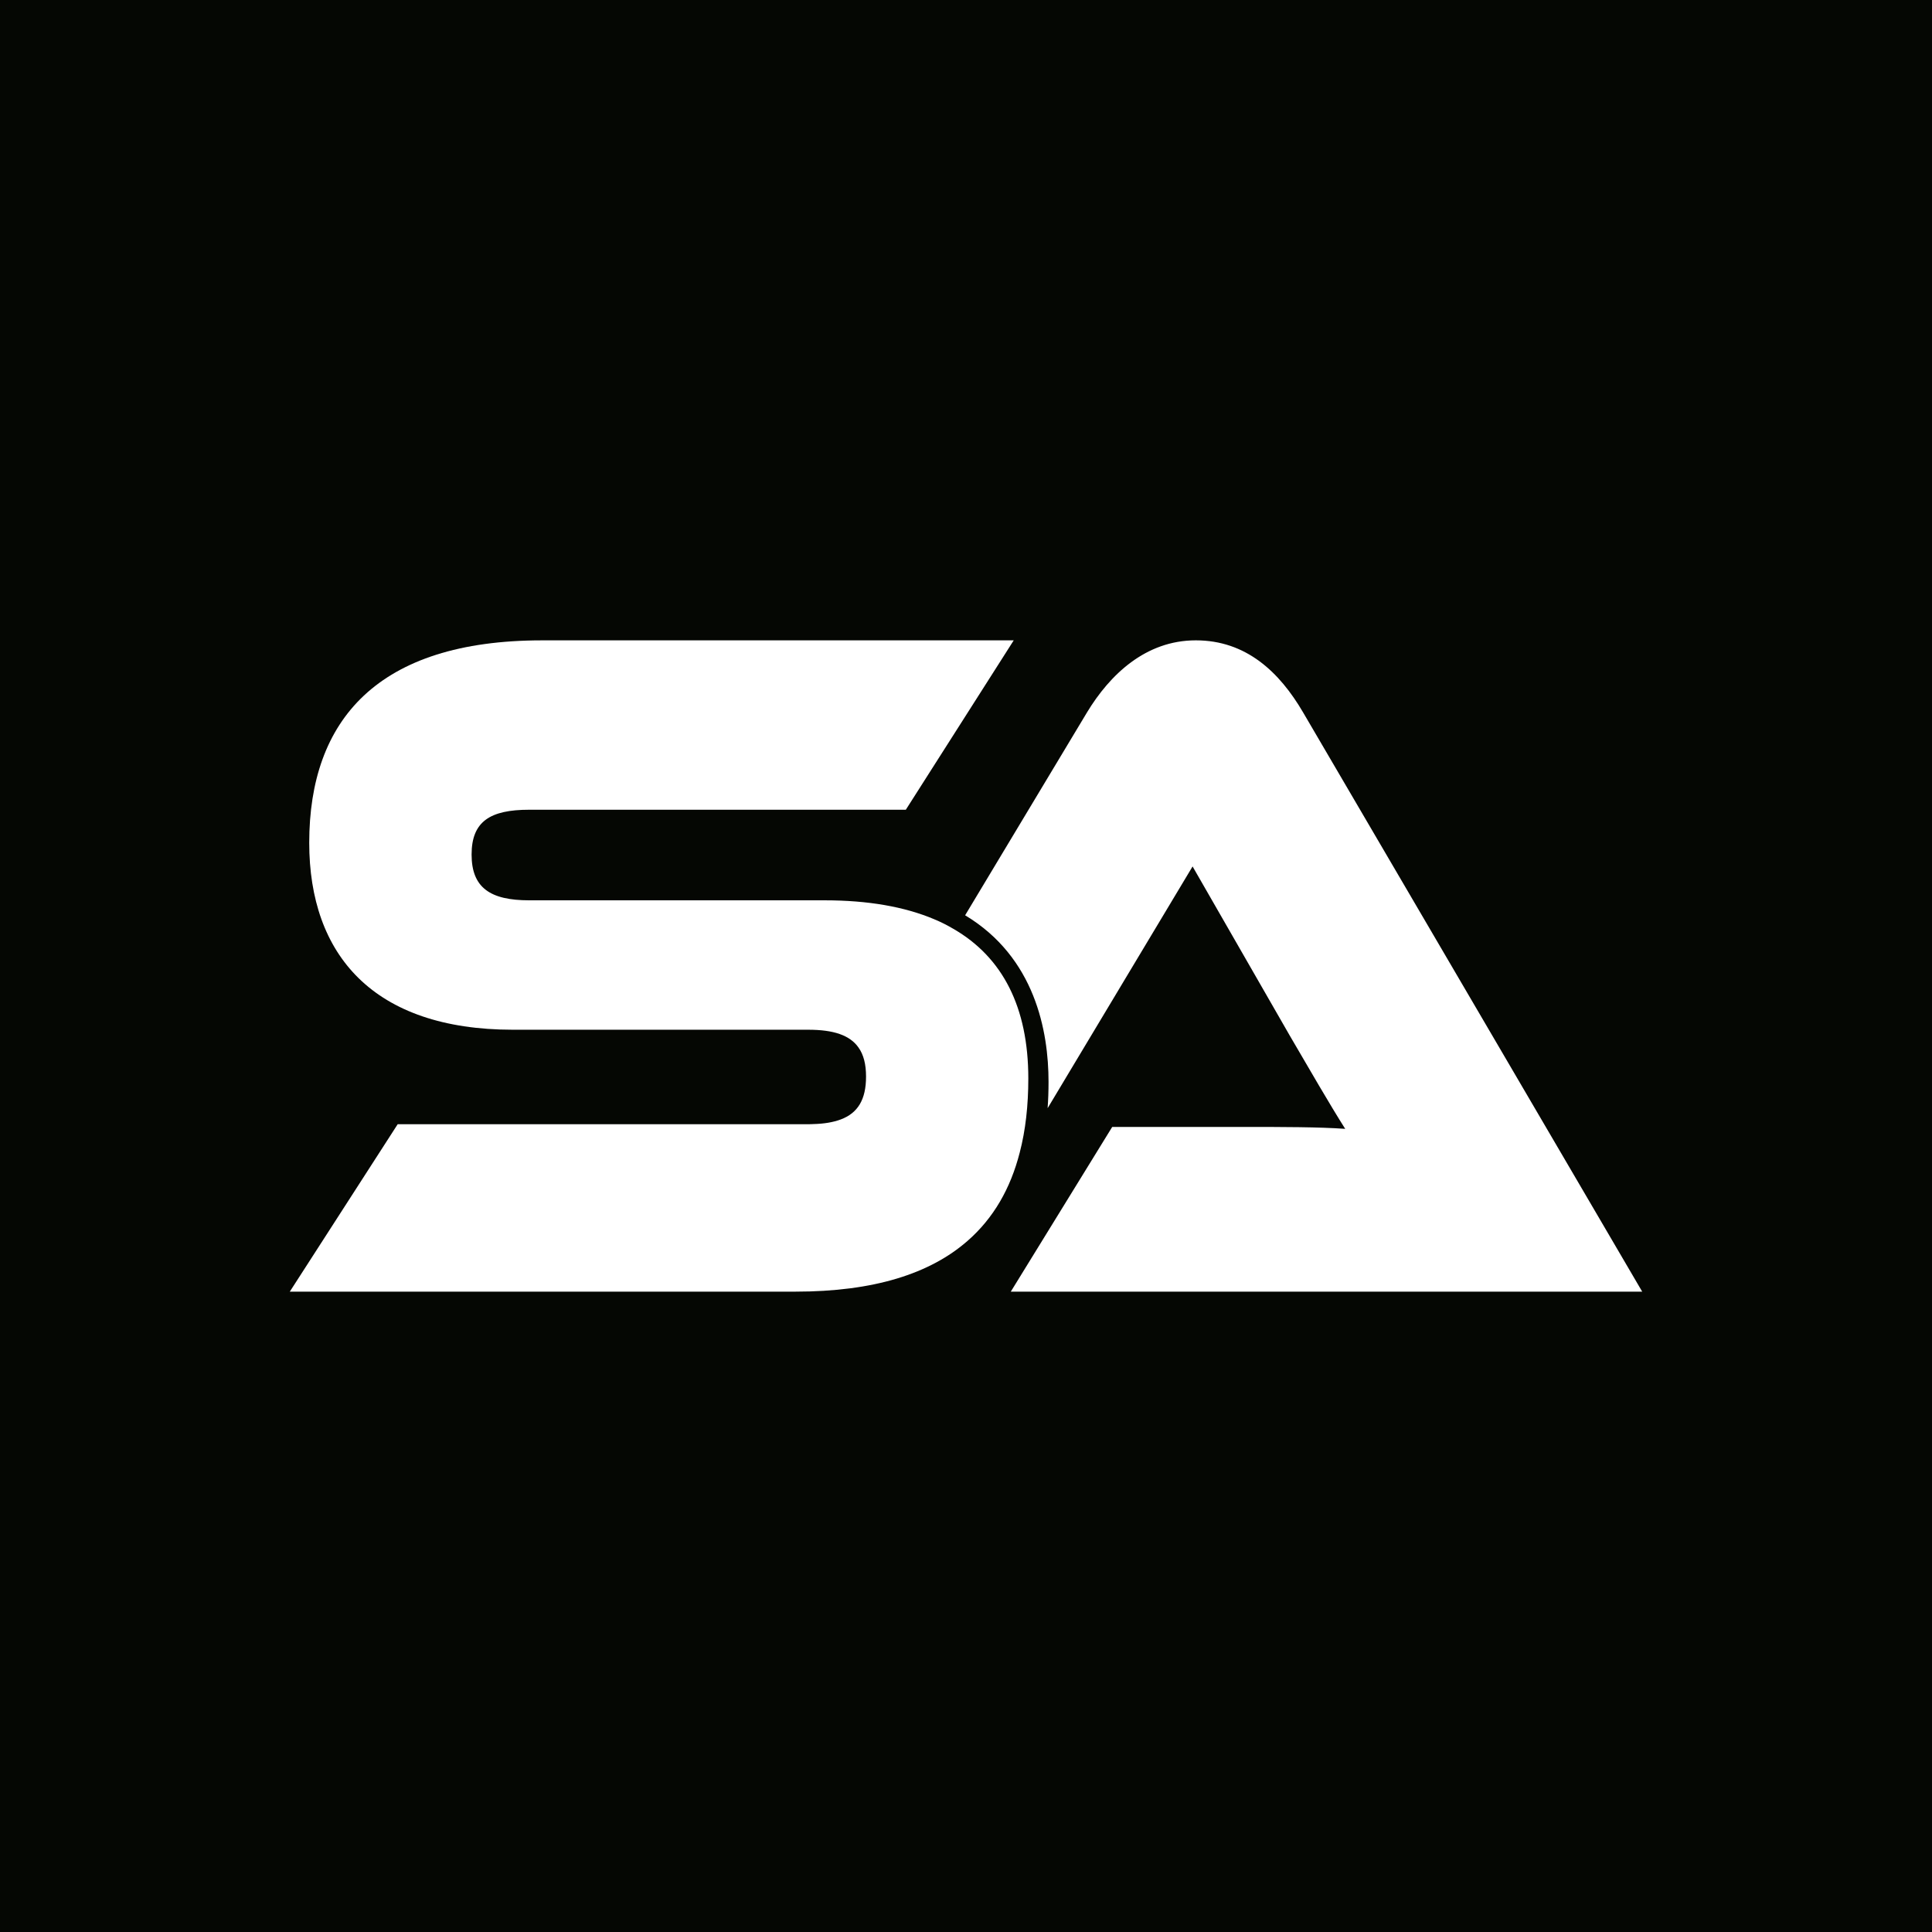
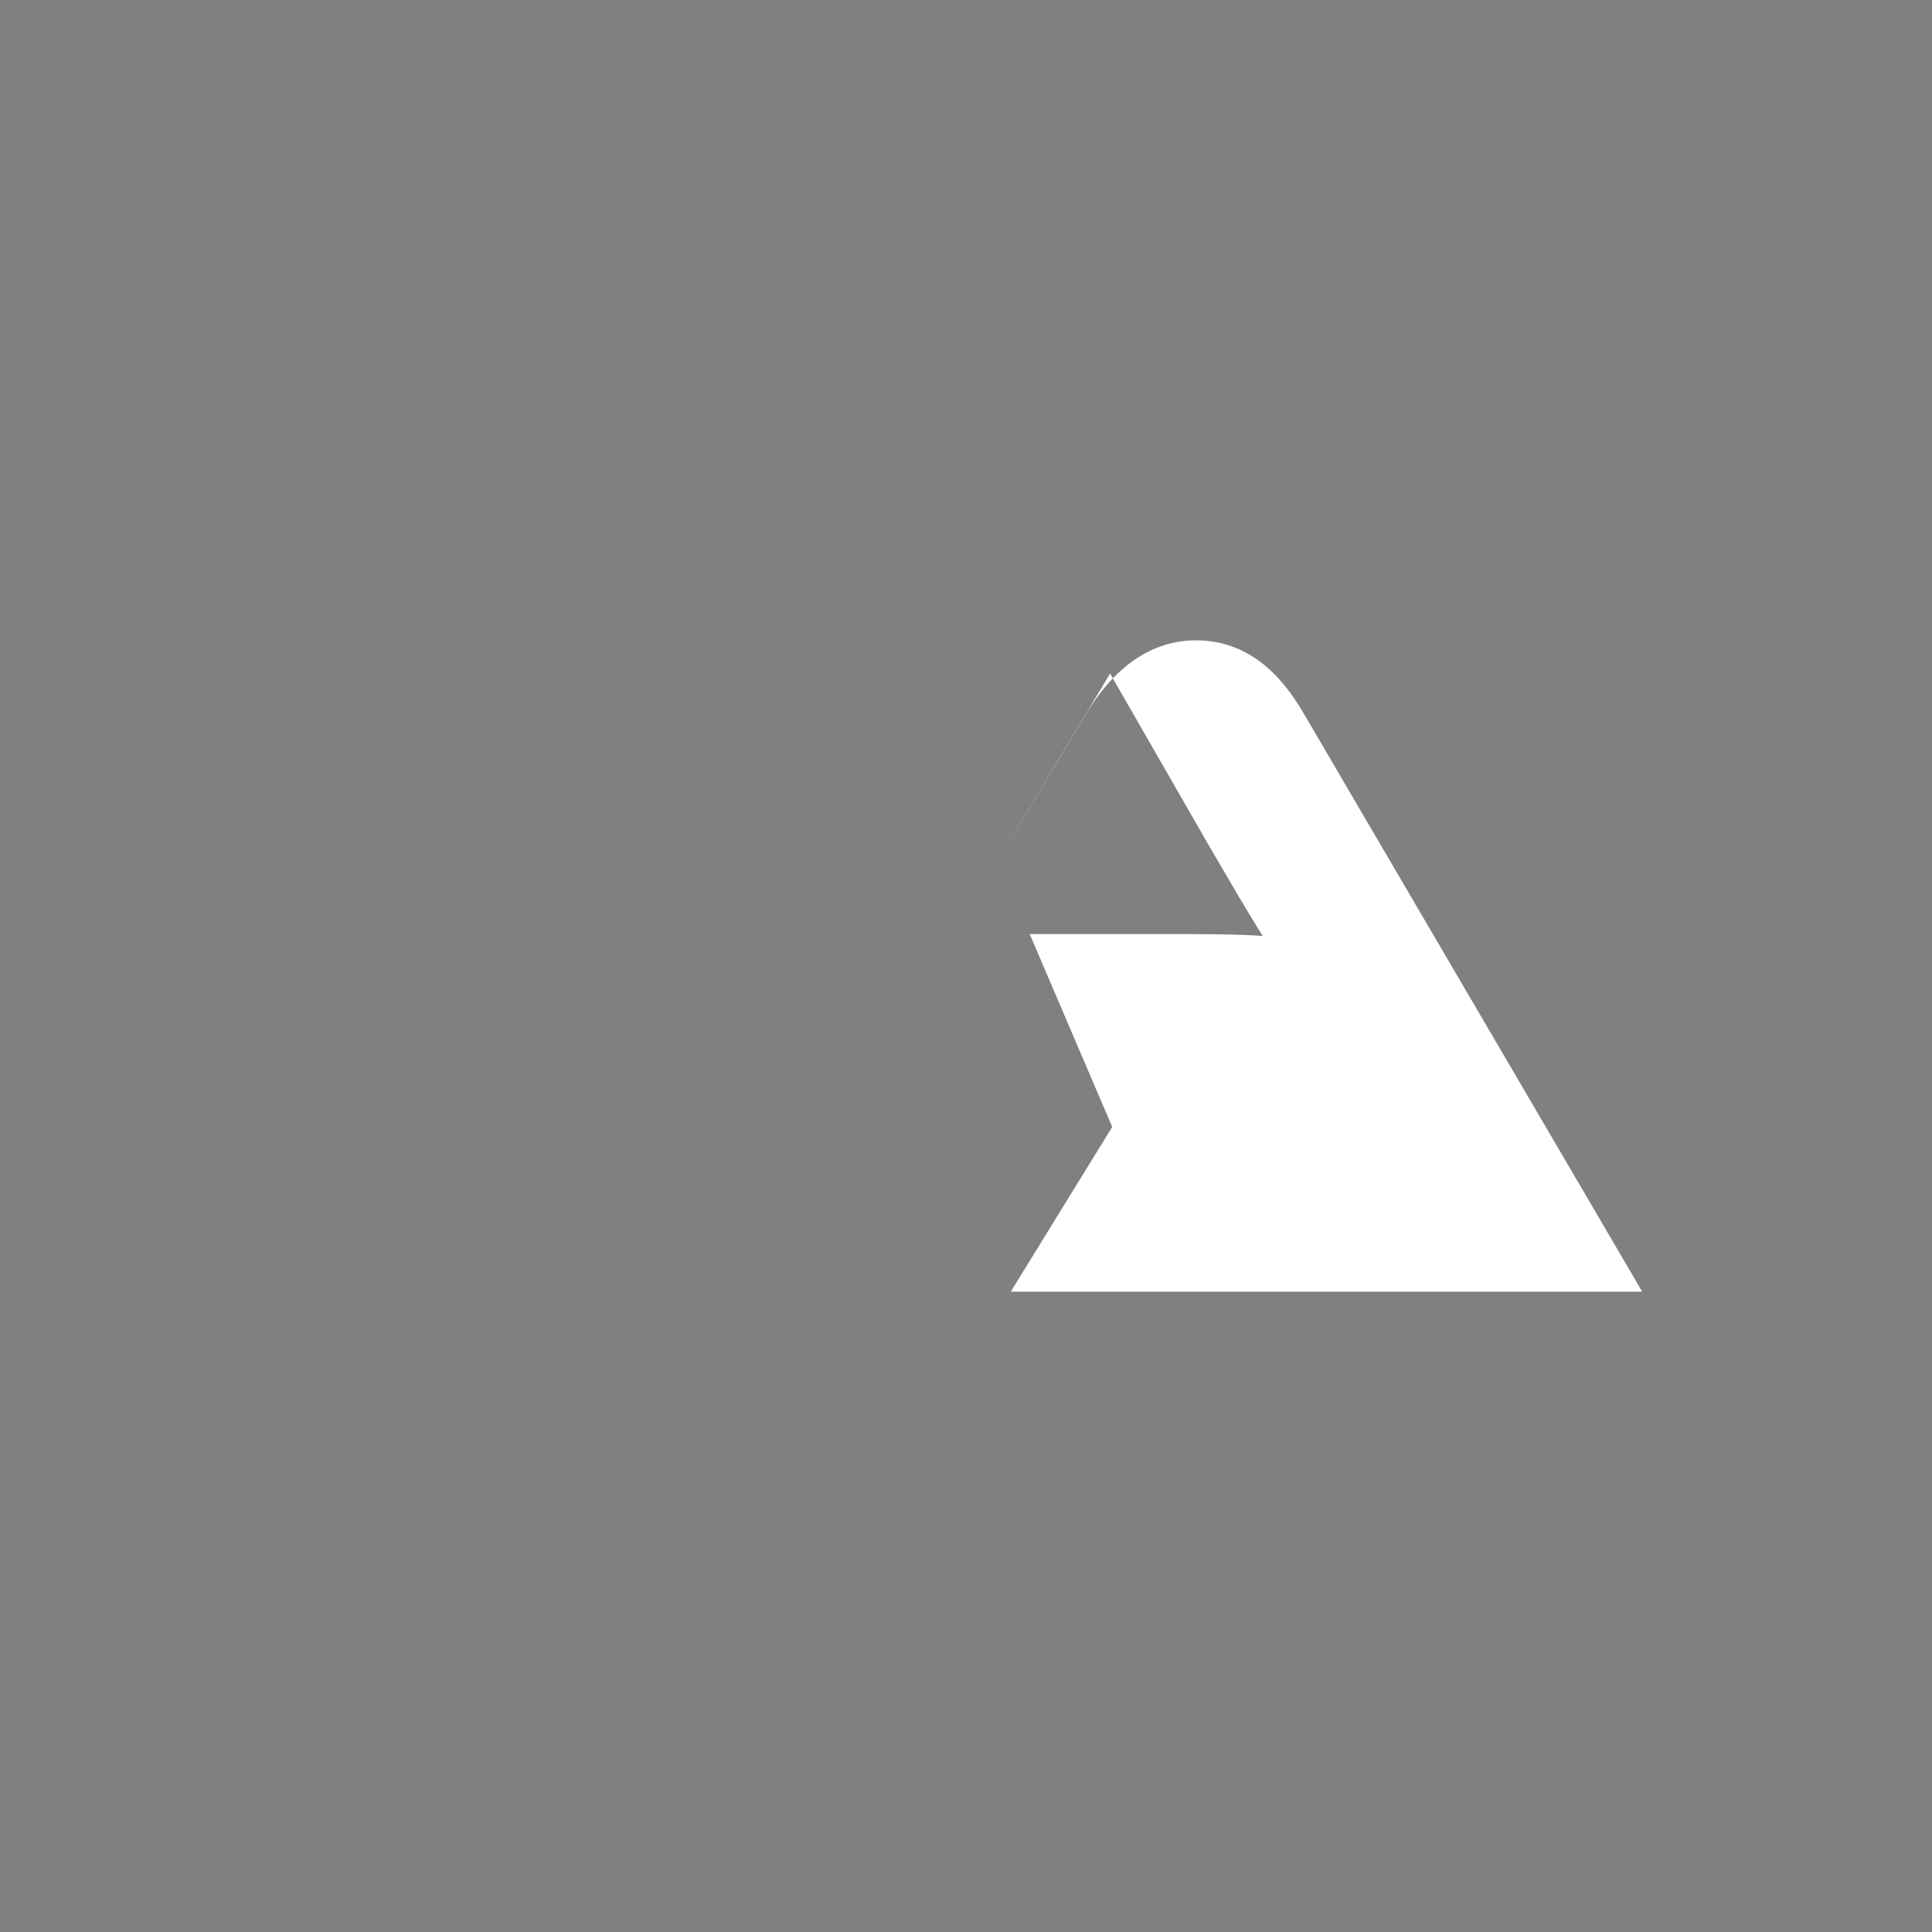
<svg xmlns="http://www.w3.org/2000/svg" version="1.1" width="1417.32" height="1417.32">
  <rect width="100%" height="100%" fill="#808080" stroke="none" />
  <svg id="SvgjsSvg1001" data-name="Слой 1" viewBox="0 0 1417.32 1417.32">
    <defs>
      <style> .cls-1 { fill: #050703; } .cls-2 { fill: #fff; } </style>
    </defs>
-     <rect class="cls-1" width="1417.32" height="1417.32" />
    <g>
-       <path class="cls-2" d="M754.37,791.14c0,19.77-2.01,38.03-6.31,54.42-6.76,26.37-19.23,48.1-38.17,64.67-27.62,24.23-68.91,37.32-126.38,37.32H212.6l79.15-122.83h301.26c1.19,0,2.37,0,3.49-.09,8.02-.18,14.78-1.34,20.27-3.39,12.62-4.72,18.56-14.7,18.56-31.44v-.09c0-8.91-1.78-16.03-5.57-21.29-6.31-9-18.34-13-36.75-13h-216.68c-102.47,0-149.48-54.96-149.48-137.17,0-89.96,50.05-148.48,170.86-148.48h345.96l-79.16,124.26h-276.3c-28.59,0-42.25,8.55-42.25,32.87s13.66,33.58,42.25,33.58h216.75c31.63,0,58.51,4.63,80.42,13.9,4.97,2.05,9.65,4.45,14.04,7.04,36.09,20.84,54.95,57.45,54.95,109.74Z" />
-       <path class="cls-2" d="M815.92,826.73l-74.4,120.82h463.2l-248.83-425.04c-17.3-29.53-41.73-52.75-78.64-52.75s-63.12,25.32-79.75,52.75l-89.48,148.95c51.31,30.84,61.19,85.08,61.19,122.23,0,6.66-.22,13.06-.67,19.28l106.34-177.34,71.43,124.33c13.14,22.52,29.77,51.26,40.54,68.17-19.09-1.4-47.08-1.4-70.92-1.4h-100.02Z" />
+       <path class="cls-2" d="M815.92,826.73l-74.4,120.82h463.2l-248.83-425.04c-17.3-29.53-41.73-52.75-78.64-52.75s-63.12,25.32-79.75,52.75l-89.48,148.95l106.34-177.34,71.43,124.33c13.14,22.52,29.77,51.26,40.54,68.17-19.09-1.4-47.08-1.4-70.92-1.4h-100.02Z" />
    </g>
  </svg>
  <style>@media (prefers-color-scheme: light) { :root { filter: none; } } @media (prefers-color-scheme: dark) { :root { filter: none; } } </style>
</svg>